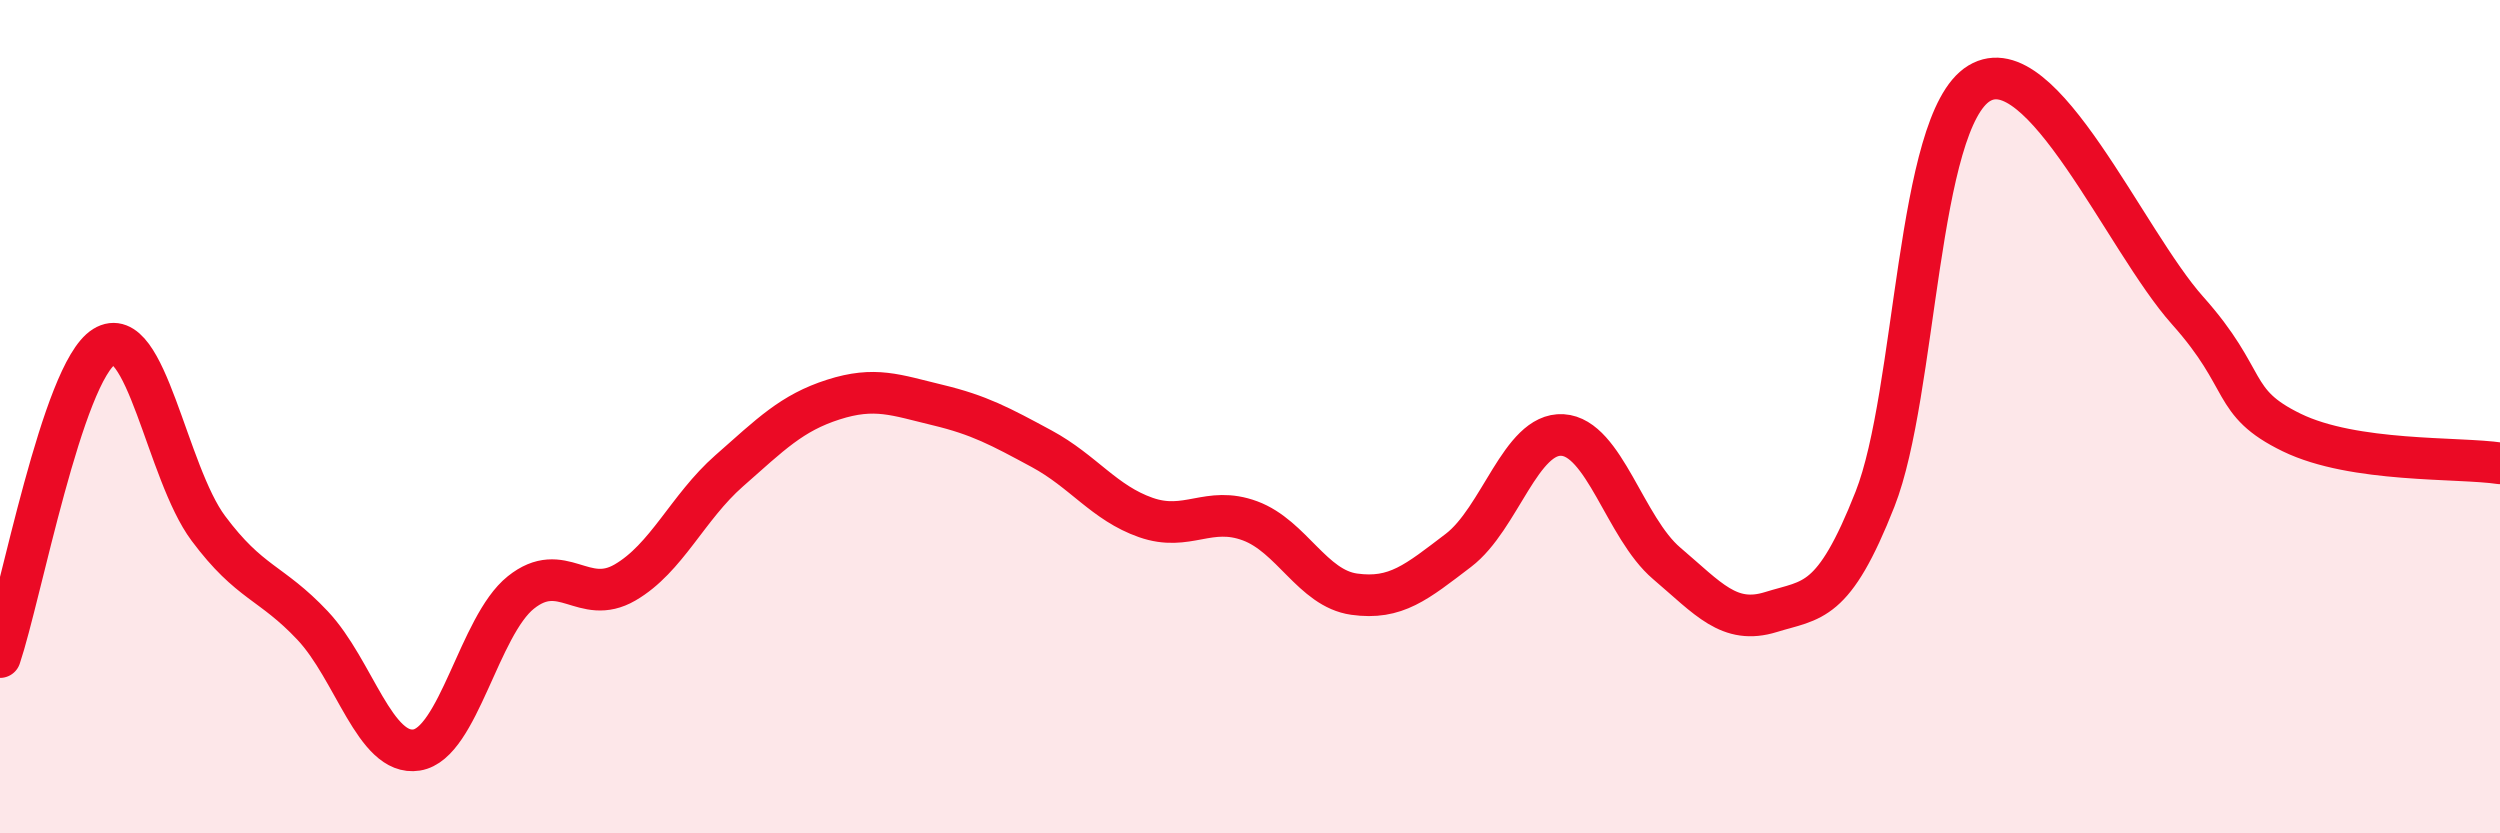
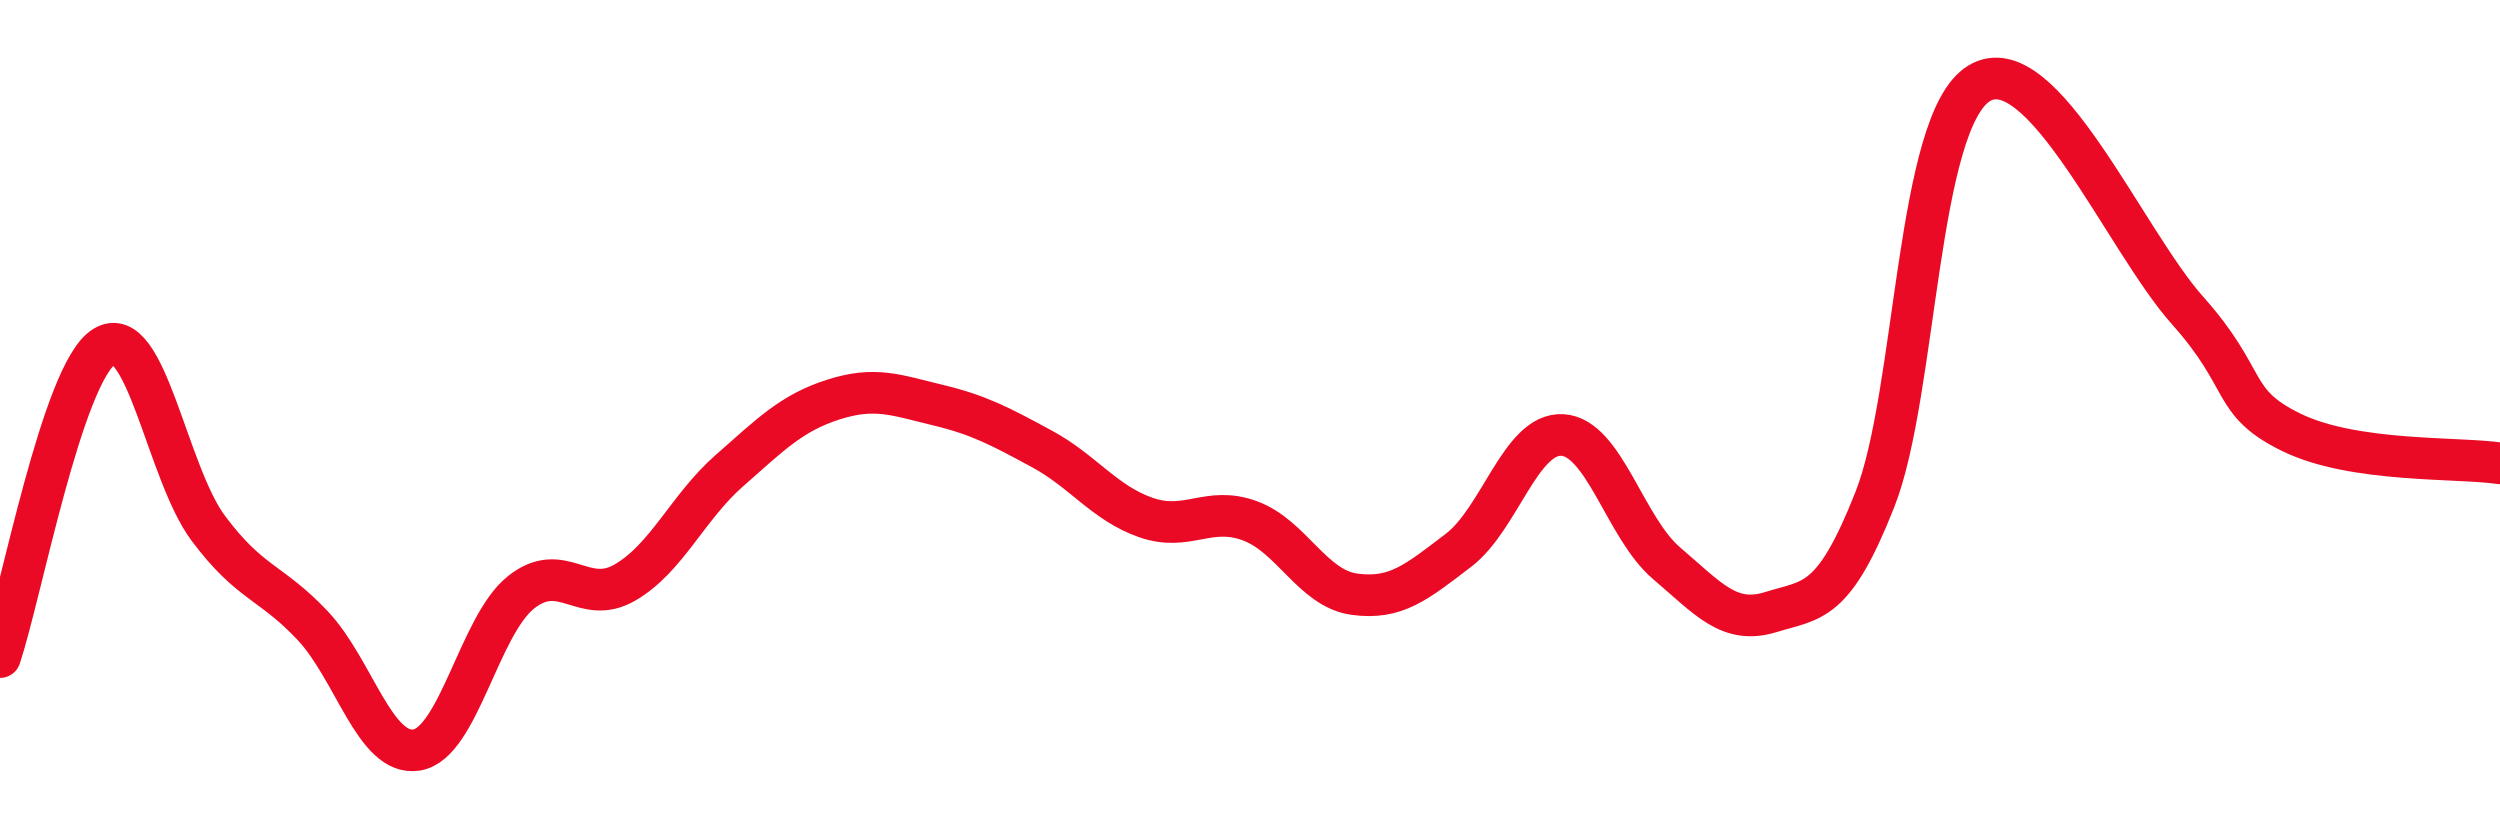
<svg xmlns="http://www.w3.org/2000/svg" width="60" height="20" viewBox="0 0 60 20">
-   <path d="M 0,15.77 C 0.5,14.28 1.5,8.94 2.5,8.32 C 3.5,7.7 4,11.34 5,12.68 C 6,14.02 6.5,13.95 7.5,15.01 C 8.5,16.07 9,18.16 10,18 C 11,17.84 11.5,15.02 12.5,14.22 C 13.5,13.42 14,14.56 15,13.98 C 16,13.4 16.5,12.18 17.5,11.3 C 18.5,10.42 19,9.91 20,9.59 C 21,9.27 21.5,9.48 22.5,9.72 C 23.5,9.96 24,10.23 25,10.77 C 26,11.31 26.5,12.07 27.5,12.42 C 28.5,12.77 29,12.13 30,12.5 C 31,12.87 31.5,14.12 32.5,14.26 C 33.5,14.4 34,13.97 35,13.21 C 36,12.45 36.5,10.38 37.5,10.44 C 38.5,10.5 39,12.67 40,13.52 C 41,14.37 41.5,15 42.5,14.69 C 43.5,14.38 44,14.52 45,11.98 C 46,9.44 46,2.91 47.5,2 C 49,1.09 51,5.77 52.5,7.45 C 54,9.13 53.5,9.65 55,10.38 C 56.5,11.11 59,10.97 60,11.12L60 20L0 20Z" fill="#EB0A25" opacity="0.1" stroke-linecap="round" stroke-linejoin="round" />
  <path d="M 0,15.77 C 0.5,14.28 1.5,8.94 2.5,8.32 C 3.5,7.7 4,11.34 5,12.68 C 6,14.02 6.5,13.95 7.5,15.01 C 8.5,16.07 9,18.16 10,18 C 11,17.84 11.5,15.02 12.5,14.22 C 13.5,13.42 14,14.56 15,13.98 C 16,13.4 16.5,12.18 17.5,11.3 C 18.5,10.42 19,9.91 20,9.59 C 21,9.27 21.5,9.48 22.5,9.72 C 23.5,9.96 24,10.23 25,10.77 C 26,11.31 26.5,12.07 27.5,12.42 C 28.5,12.77 29,12.13 30,12.5 C 31,12.87 31.5,14.12 32.5,14.26 C 33.5,14.4 34,13.97 35,13.21 C 36,12.45 36.5,10.38 37.5,10.44 C 38.5,10.5 39,12.67 40,13.52 C 41,14.37 41.5,15 42.5,14.69 C 43.5,14.38 44,14.52 45,11.98 C 46,9.44 46,2.91 47.5,2 C 49,1.09 51,5.77 52.5,7.45 C 54,9.13 53.5,9.65 55,10.38 C 56.5,11.11 59,10.97 60,11.12" stroke="#EB0A25" stroke-width="1" fill="none" stroke-linecap="round" stroke-linejoin="round" />
</svg>